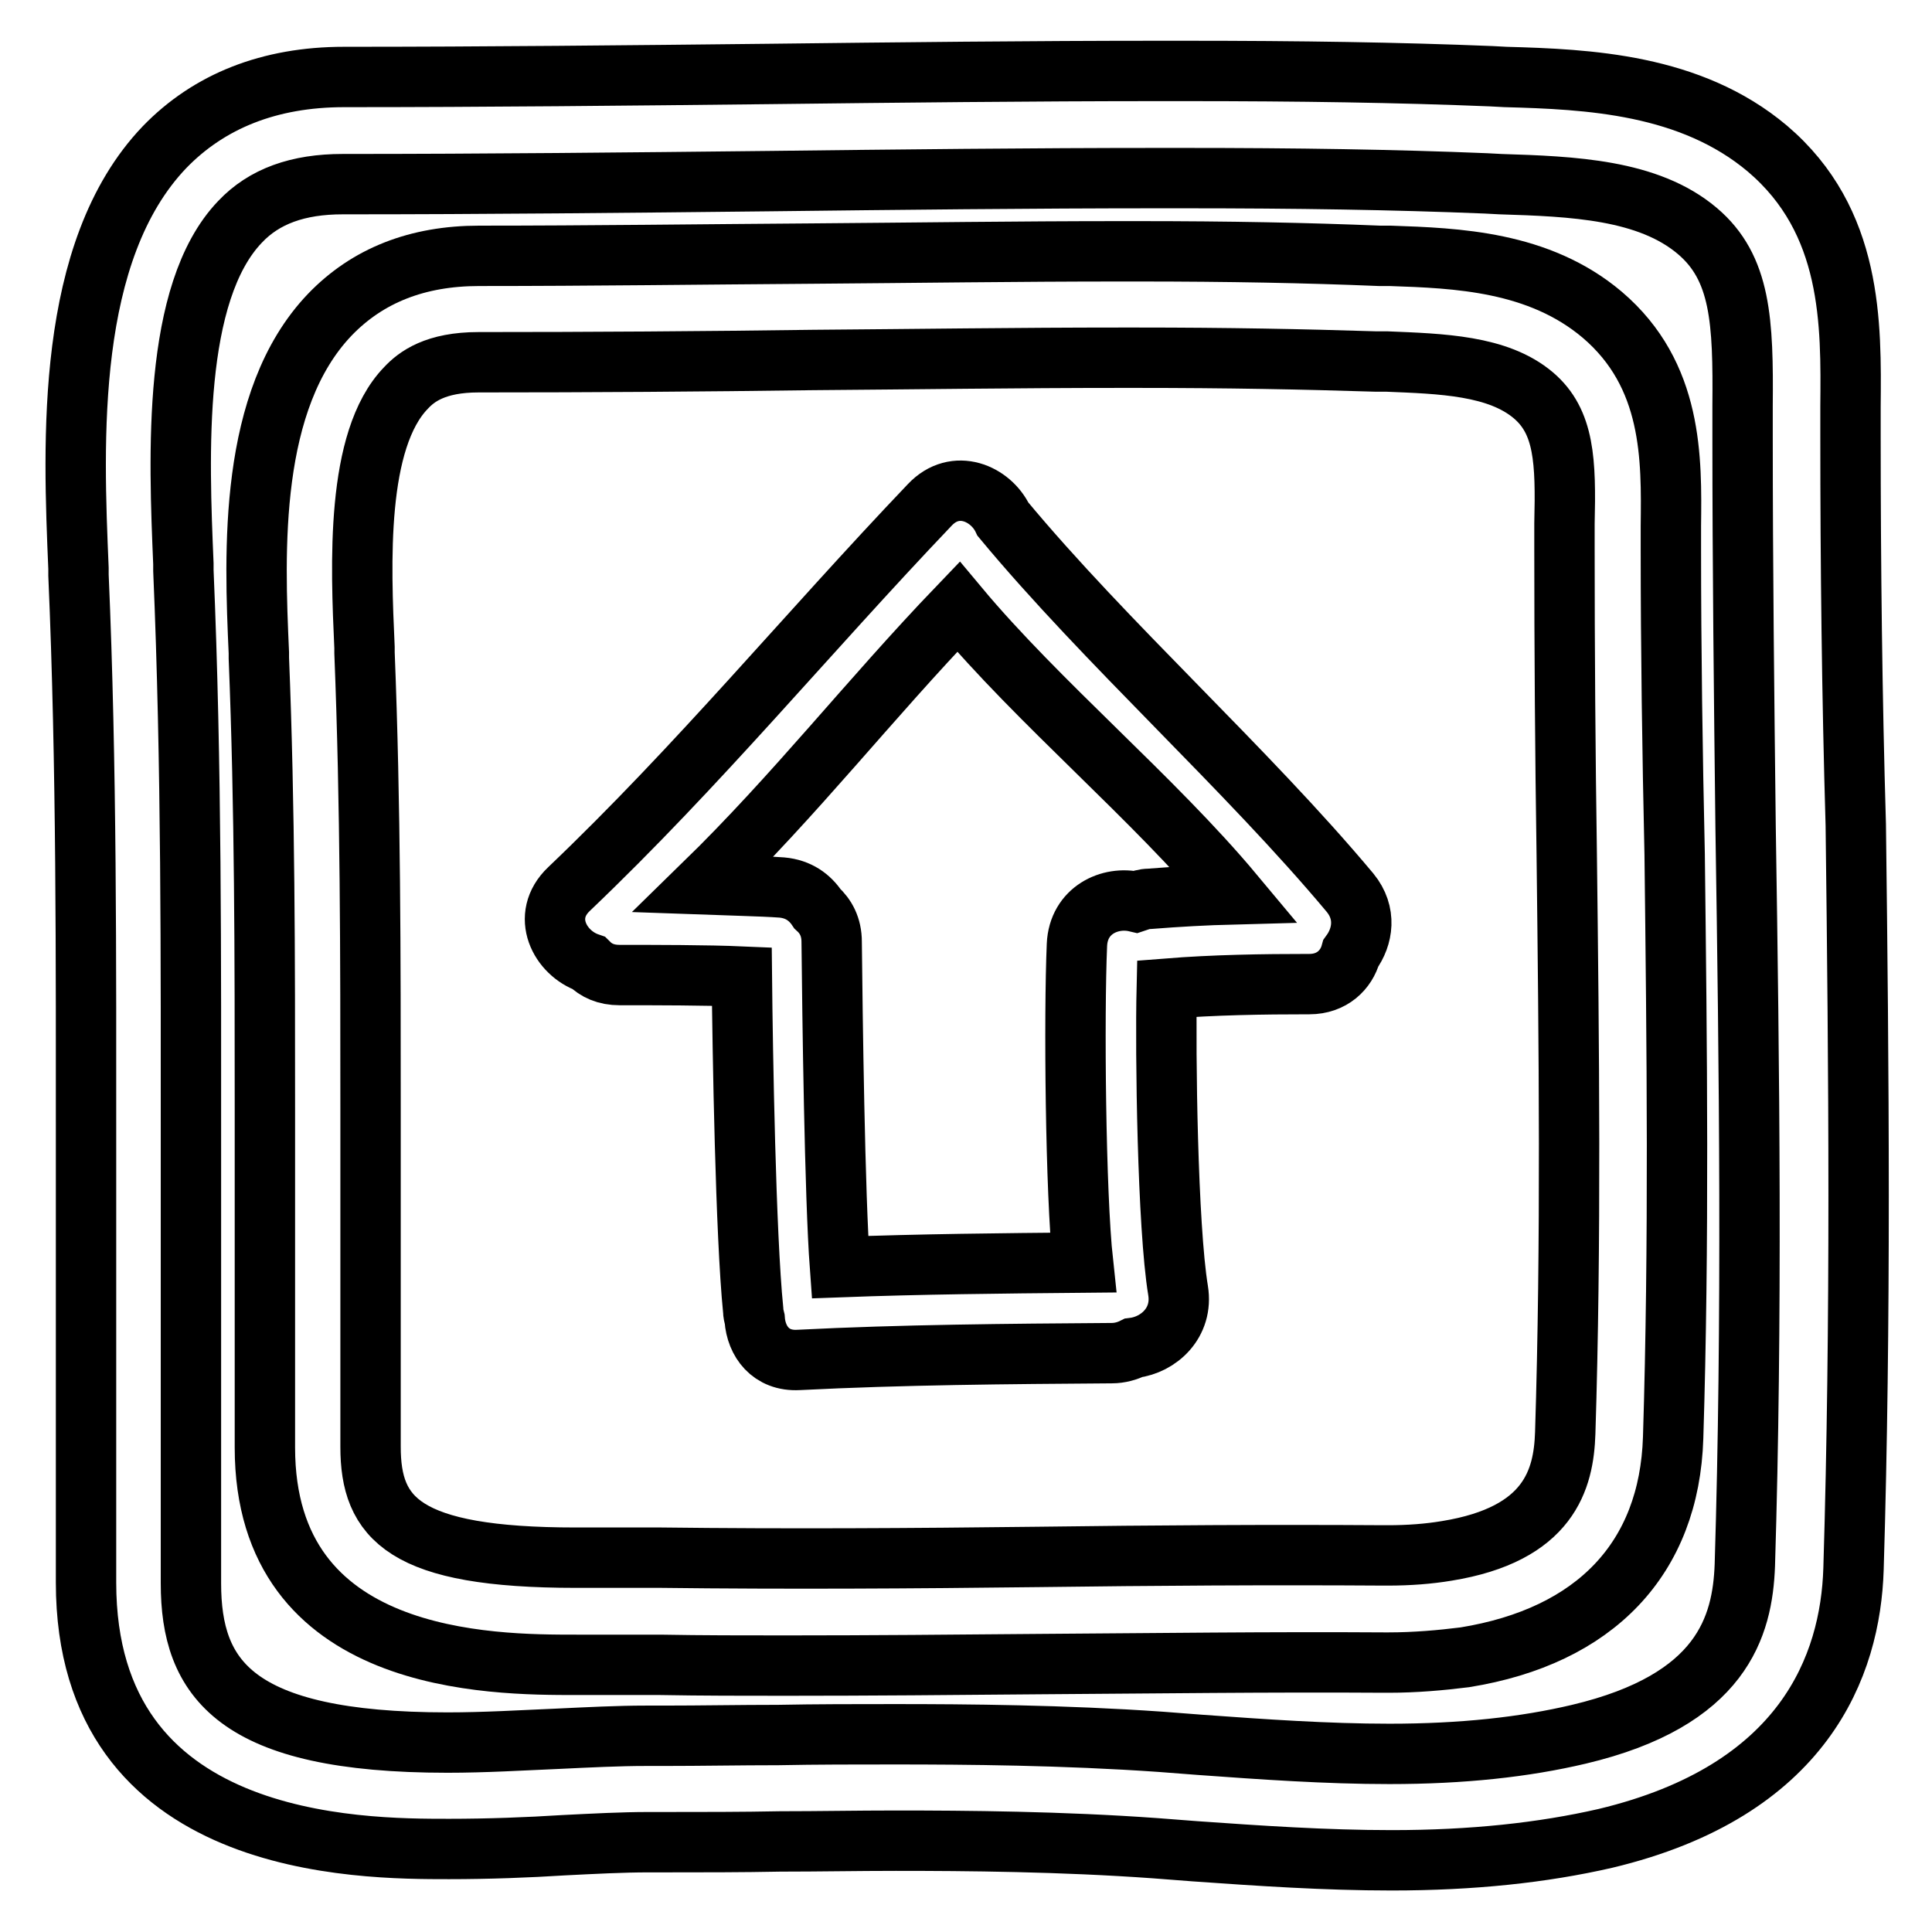
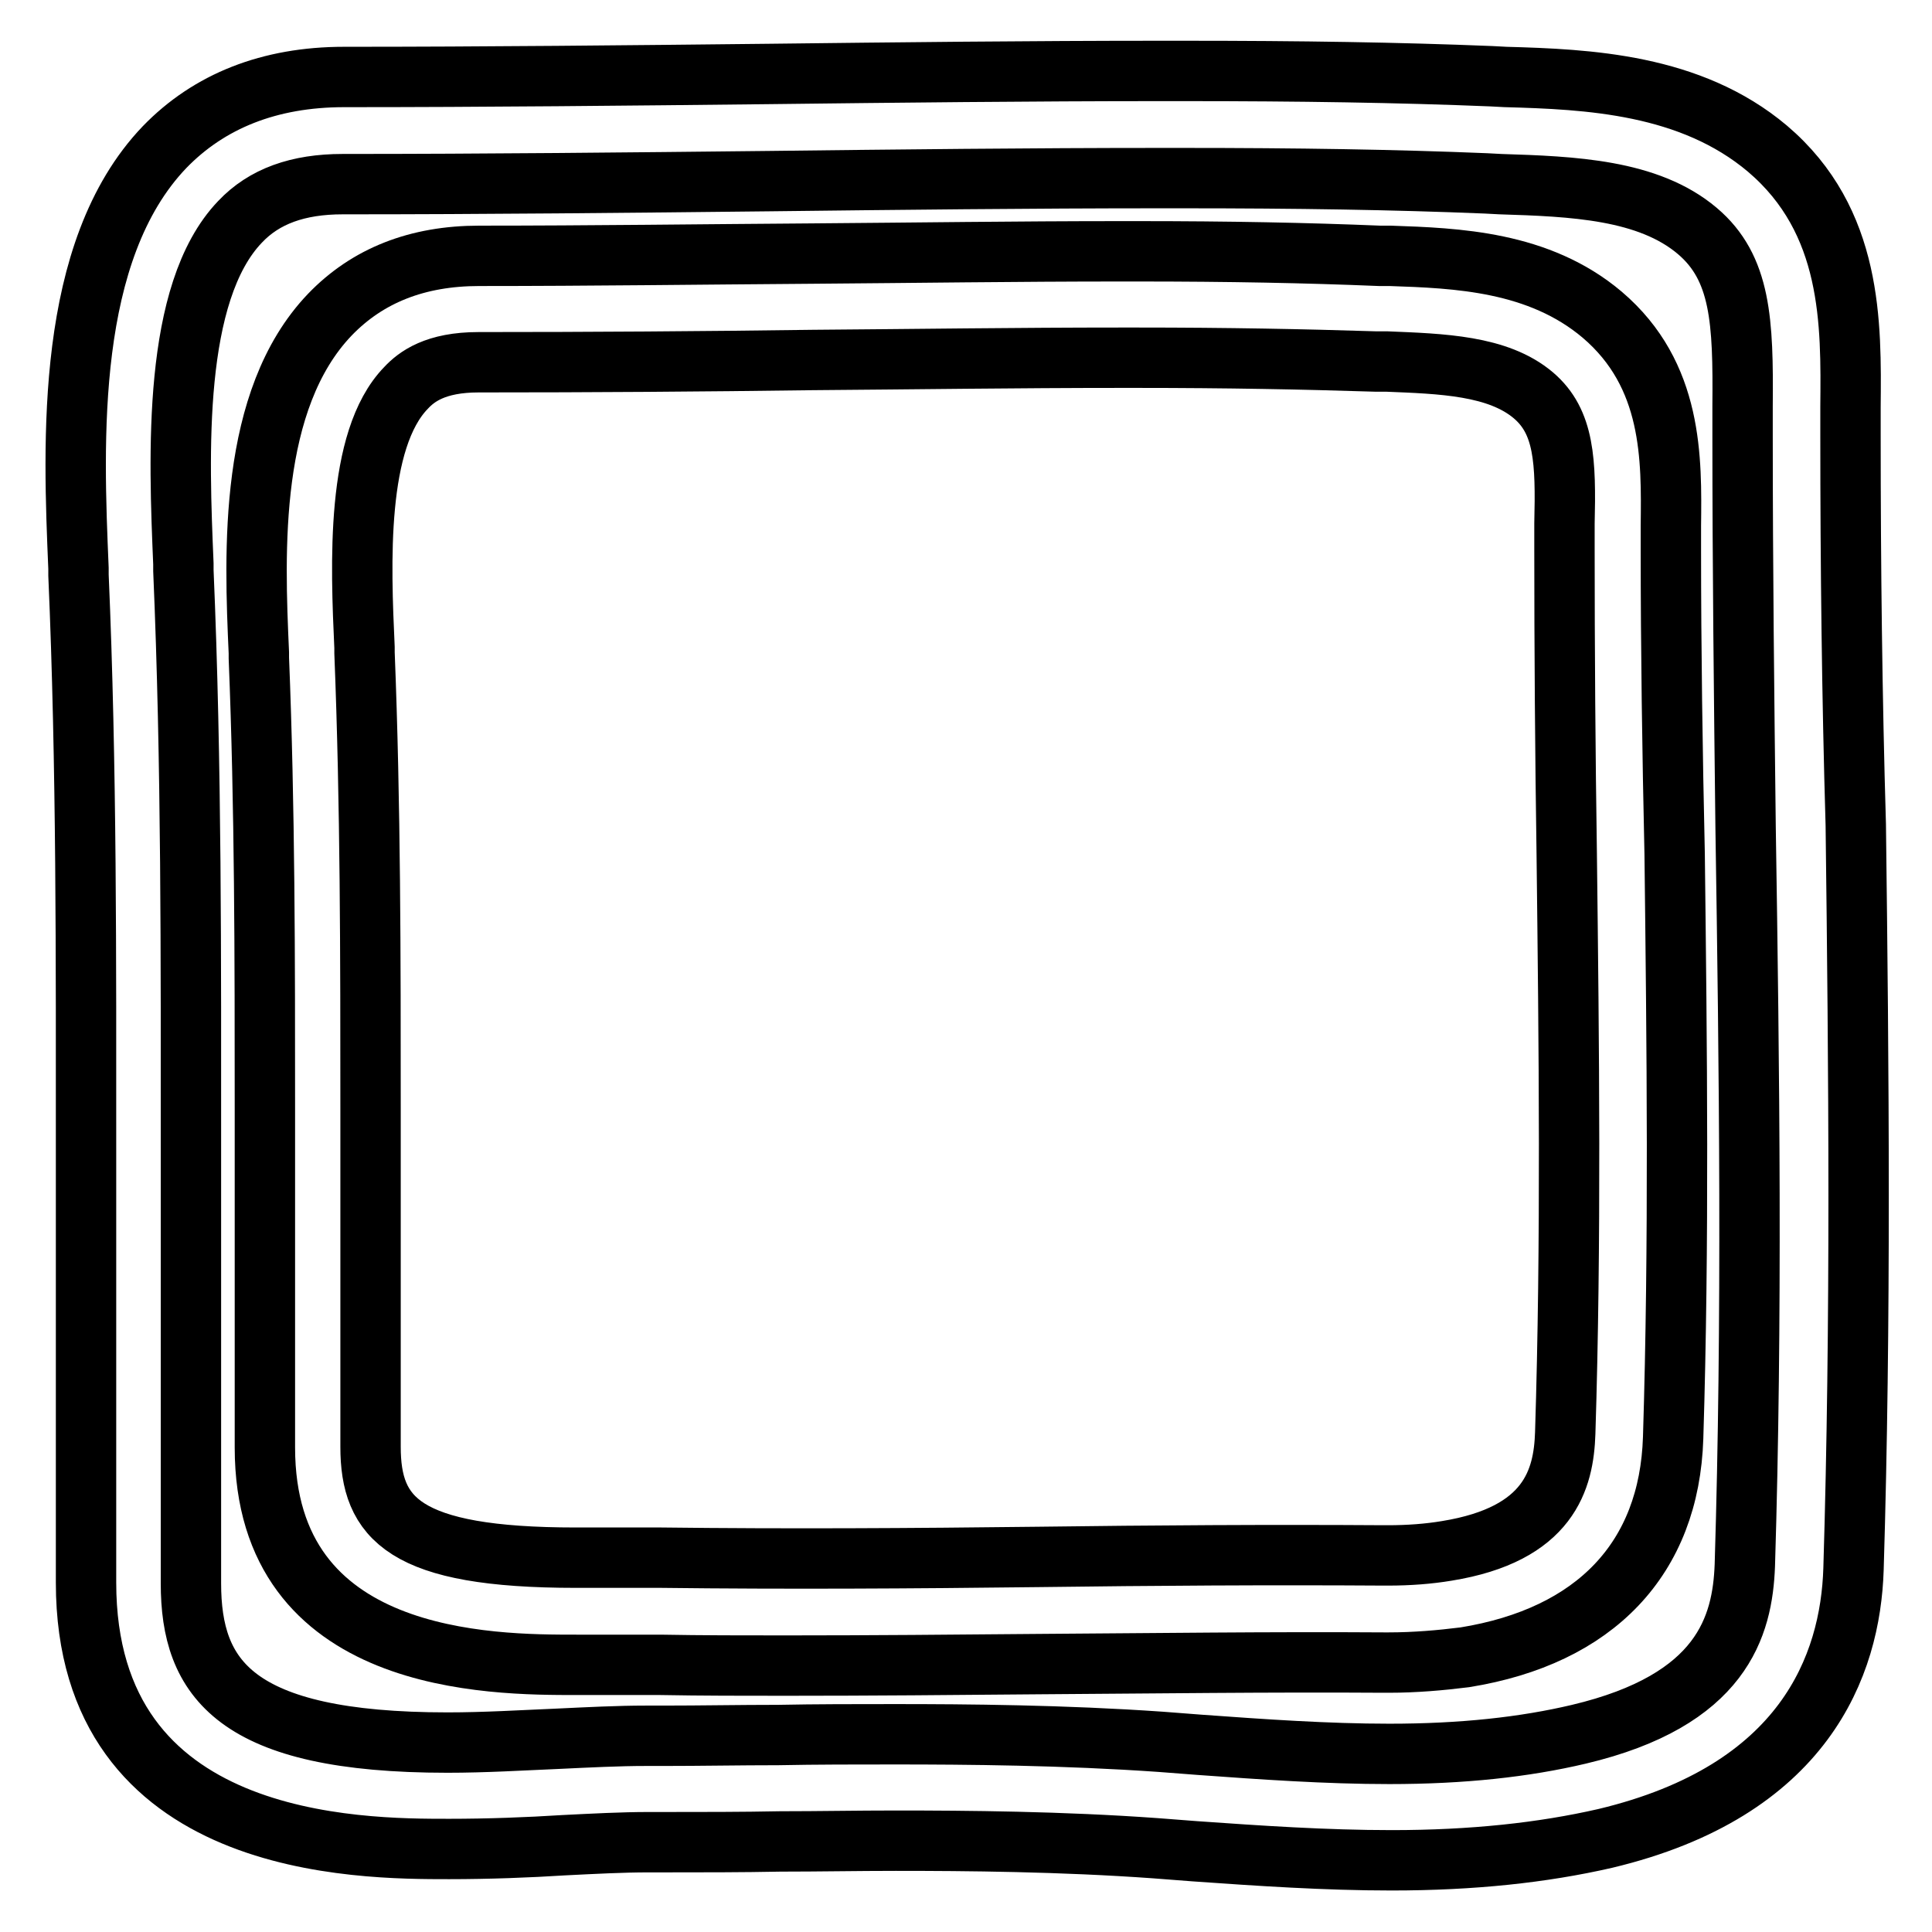
<svg xmlns="http://www.w3.org/2000/svg" version="1.1" x="0px" y="0px" viewBox="0 0 256 256" enable-background="new 0 0 256 256" xml:space="preserve">
  <g>
    <g>
      <g>
        <g>
-           <path stroke-width="8" fill-opacity="0" stroke="#000000" d="M132.9,68.8c-1.6-3.4-6.3-5.5-9.7-1.9c-16.4,17.2-30.6,34.5-47.8,50.9c-3.8,3.6-1.2,8.5,2.6,9.8c1,1,2.3,1.6,4.1,1.6c4.6,0,11.6,0,16.2,0.2c0.1,9.9,0.5,34.3,1.5,44.2c0,0.4,0.1,0.8,0.2,1.2c0.2,2.9,2.1,5.6,5.8,5.4c13.8-0.7,27.7-0.8,41.5-0.9c1.1,0,2.1-0.3,2.9-0.7c3.3-0.4,6.6-3.3,5.9-7.6c-1.4-8.5-1.7-31.5-1.5-40c6.3-0.5,12.6-0.6,18.9-0.6c3,0,4.9-1.9,5.5-4.1c1.6-2.2,2.1-5.3-0.1-8C165.1,101.8,146.6,85.3,132.9,68.8z M152.3,119.1c-0.7,0-1.2,0.2-1.8,0.4c-3.4-0.8-7.6,1.1-7.8,5.7c-0.4,9.3-0.2,32.9,0.8,42.1c-10.8,0.1-21.5,0.2-32.2,0.6c-0.7-9.5-1-33.5-1.1-43.1c0-2-0.8-3.4-1.9-4.4c-1-1.5-2.5-2.6-4.7-2.8c-2.7-0.2-7.7-0.3-10.4-0.4c12.3-12,21.9-24.4,33.8-36.8c10.6,12.7,25.9,25.4,36.5,38.1C159.7,118.6,156.1,118.8,152.3,119.1z" />
          <path stroke-width="8" fill-opacity="0" stroke="#000000" d="M245.2,57.7c0-1.3,0-2.5,0-3.8c0.1-11,0.3-24.6-11-34.2c-10.2-8.6-23.8-9.2-34.7-9.5l-1.9-0.1c-12.3-0.5-25.3-0.7-40.8-0.7h-2.8c-17.4,0-35.1,0.2-52.1,0.4c-18.5,0.2-37.6,0.4-56.3,0.4c-9.9,0-17.9,3.2-23.8,9.3C8.6,33.3,9.7,58.6,10.4,75.3l0,0.9c1.1,25.3,1,51.2,1,76.2c0,9.2,0,18.5,0,27.7c0,5.6,0,11.2,0,16.8c0,4.3,0,8.5,0,12.8c0,35.3,36.2,35.3,48.1,35.3c5.2,0,10.5-0.2,15.2-0.5c4-0.2,7.8-0.4,11.2-0.4l0,0h2.1c5.1,0,10.3,0,15.4-0.1c5.1,0,10.2-0.1,15.3-0.1c9.4,0,21.9,0.1,34.4,1l5.2,0.4c8.5,0.6,17.3,1.2,26.1,1.2l0,0c10.7,0,20-1,28.3-2.9c26.4-6.3,32.5-22.9,32.9-35.7c1-32.8,0.7-66.2,0.3-98.6C245.4,92.4,245.2,74.9,245.2,57.7z M231.2,207.4c-0.3,8.1-3,17.9-22,22.4c-7.2,1.7-15.4,2.6-25.1,2.6l0,0c-8.3,0-16.8-0.6-25.1-1.2l-5.2-0.4c-12.9-0.9-25.7-1-35.3-1c-5.1,0-10.3,0-15.4,0.1c-5.1,0-10.2,0.1-15.3,0.1h-2.3c-3.5,0-7.5,0.2-11.7,0.4c-4.7,0.2-9.6,0.5-14.5,0.5c-28.2,0-34-8.5-34-21.1c0-4.2,0-8.5,0-12.7c0-5.7,0-11.3,0-17c0-9.2,0-18.4,0-27.7c0-25.1,0.1-51.1-1-76.8l0-0.9c-0.6-14.3-1.5-35.9,7.5-45.3c3.2-3.4,7.7-5,13.6-5c18.9,0,38-0.2,56.5-0.4c17-0.2,34.7-0.4,52-0.4h2.7c15.3,0,28.1,0.2,40.3,0.7l1.9,0.1c9.6,0.3,19.6,0.7,26.1,6.2c5.8,4.9,6.1,12,6,23.2c0,1.3,0,2.7,0,4c0,17.2,0.2,34.8,0.4,51.8C231.8,141.6,232.2,174.9,231.2,207.4z" />
          <path stroke-width="8" fill-opacity="0" stroke="#000000" d="M221.4,72.7c0-1,0-2,0-3c0.1-8.9,0.3-20-9.1-28c-8.4-7.1-19.3-7.5-28.1-7.8l-1.4,0c-9.7-0.4-19.9-0.6-32.1-0.6h-2.2c-13.7,0-27.5,0.2-40.9,0.3c-14.5,0.1-29.4,0.3-44.1,0.3c-8.2,0-14.8,2.6-19.8,7.8c-10.8,11.3-10,31.4-9.4,44.8l0,0.7c0.8,19.8,0.8,40,0.8,59.6c0,7.3,0,14.5,0,21.8c0,4.4,0,8.8,0,13.2c0,3.3,0,6.7,0,10c0,28.8,30,28.8,41.3,28.8c1.8,0,3.6,0,5.3,0c1.5,0,3,0,4.4,0h1.4c5.5,0.1,11.1,0.1,16.6,0.1c11.2,0,22.5-0.1,33.7-0.2c15.2-0.1,30.4-0.3,45.6-0.2h0.6c3.5,0,6.9-0.3,10.1-0.7c17.3-2.8,27.1-13.1,27.6-29.1c0.8-25.8,0.5-52,0.2-77.3C221.6,99.8,221.4,86.1,221.4,72.7z M207.4,189.9c-0.2,6.1-2.1,13.4-15.7,15.6c-2.4,0.4-5,0.6-7.8,0.6h-0.5c-15.3-0.1-30.5,0-45.8,0.2c-16.7,0.2-33.3,0.3-50,0.1H86c-1.5,0-3,0-4.6,0c-1.6,0-3.3,0-5.1,0c-22.8,0-27.2-5.2-27.2-14.7c0-3.3,0-6.6,0-10c0-4.5,0-8.9,0-13.3c0-7.2,0-14.5,0-21.7c0-19.7,0-40.1-0.8-60.2l0-0.7c-0.5-11-1.2-27.5,5.5-34.4c1.4-1.5,3.9-3.4,9.6-3.4c14.8,0,29.8-0.1,44.3-0.3c13.4-0.1,27.2-0.3,40.8-0.3h2.2c12,0,22,0.2,31.5,0.5l1.5,0c7.3,0.3,14.8,0.5,19.5,4.5c4.1,3.5,4.3,8.7,4.1,17c0,1.1,0,2.1,0,3.2c0,13.5,0.1,27.3,0.3,40.6C207.9,138.4,208.2,164.5,207.4,189.9z" />
        </g>
      </g>
      <g />
      <g />
      <g />
      <g />
      <g />
      <g />
      <g />
      <g />
      <g />
      <g />
      <g />
      <g />
      <g />
      <g />
      <g />
    </g>
  </g>
</svg>